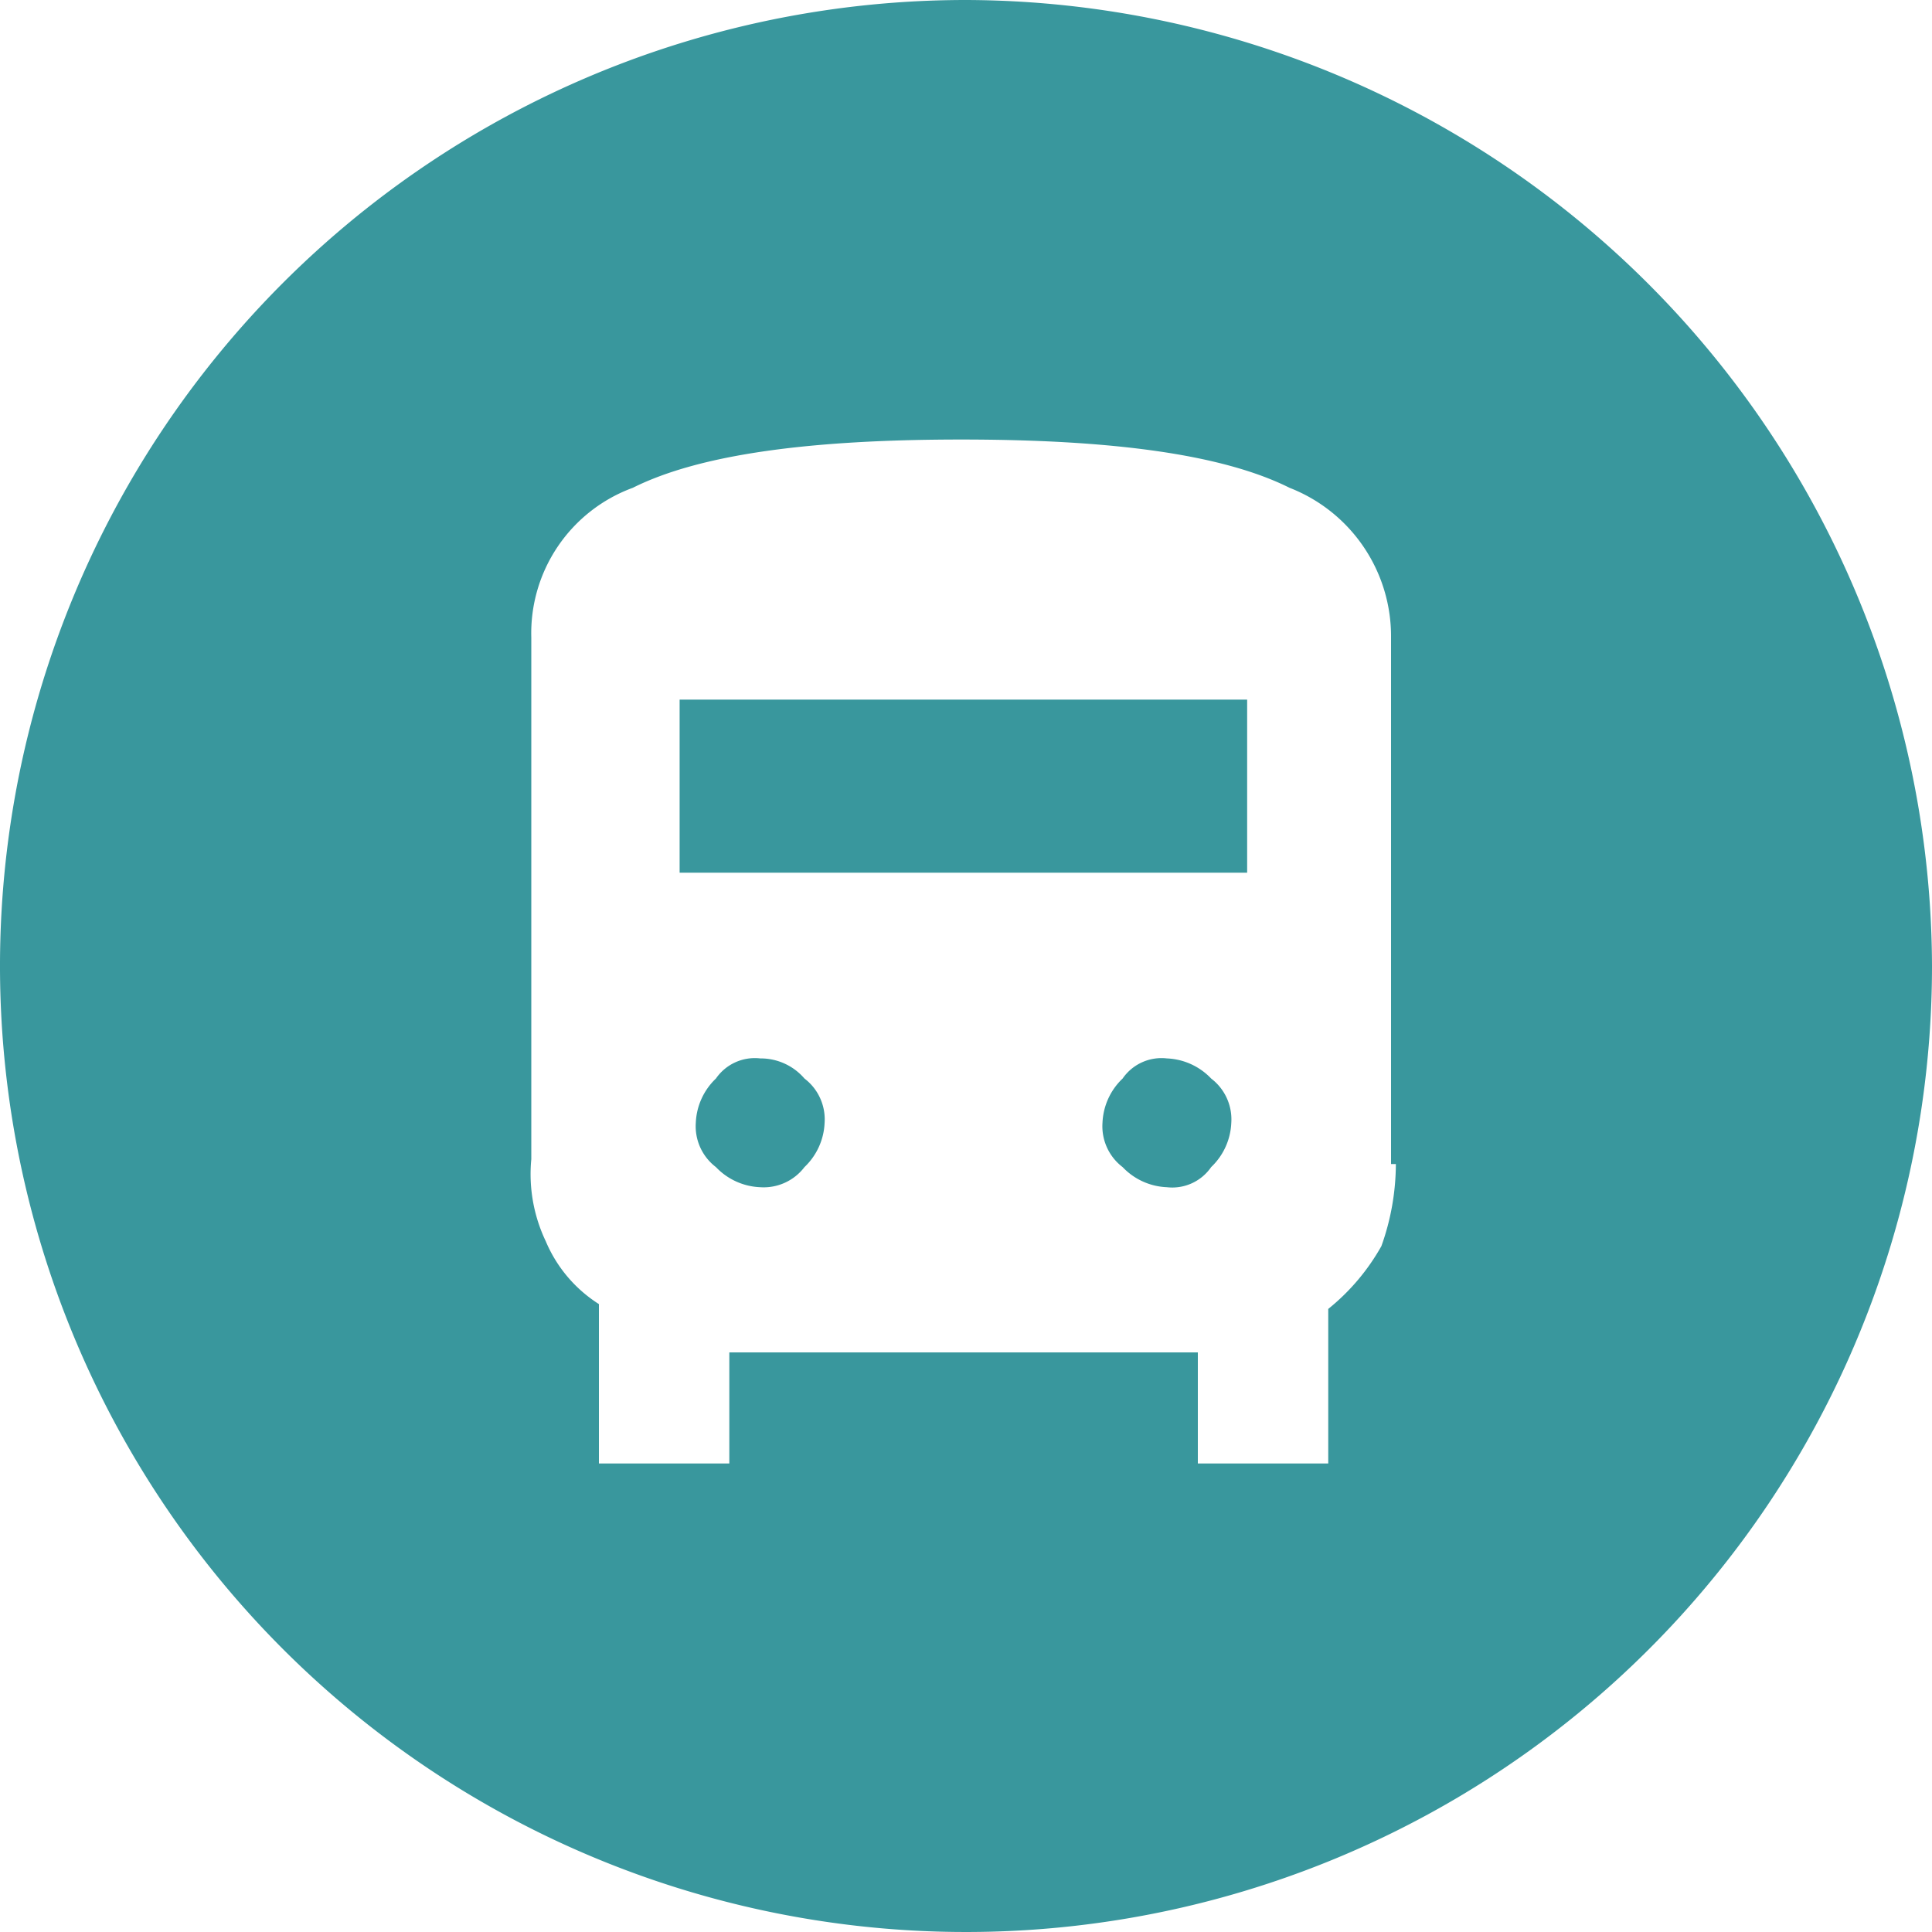
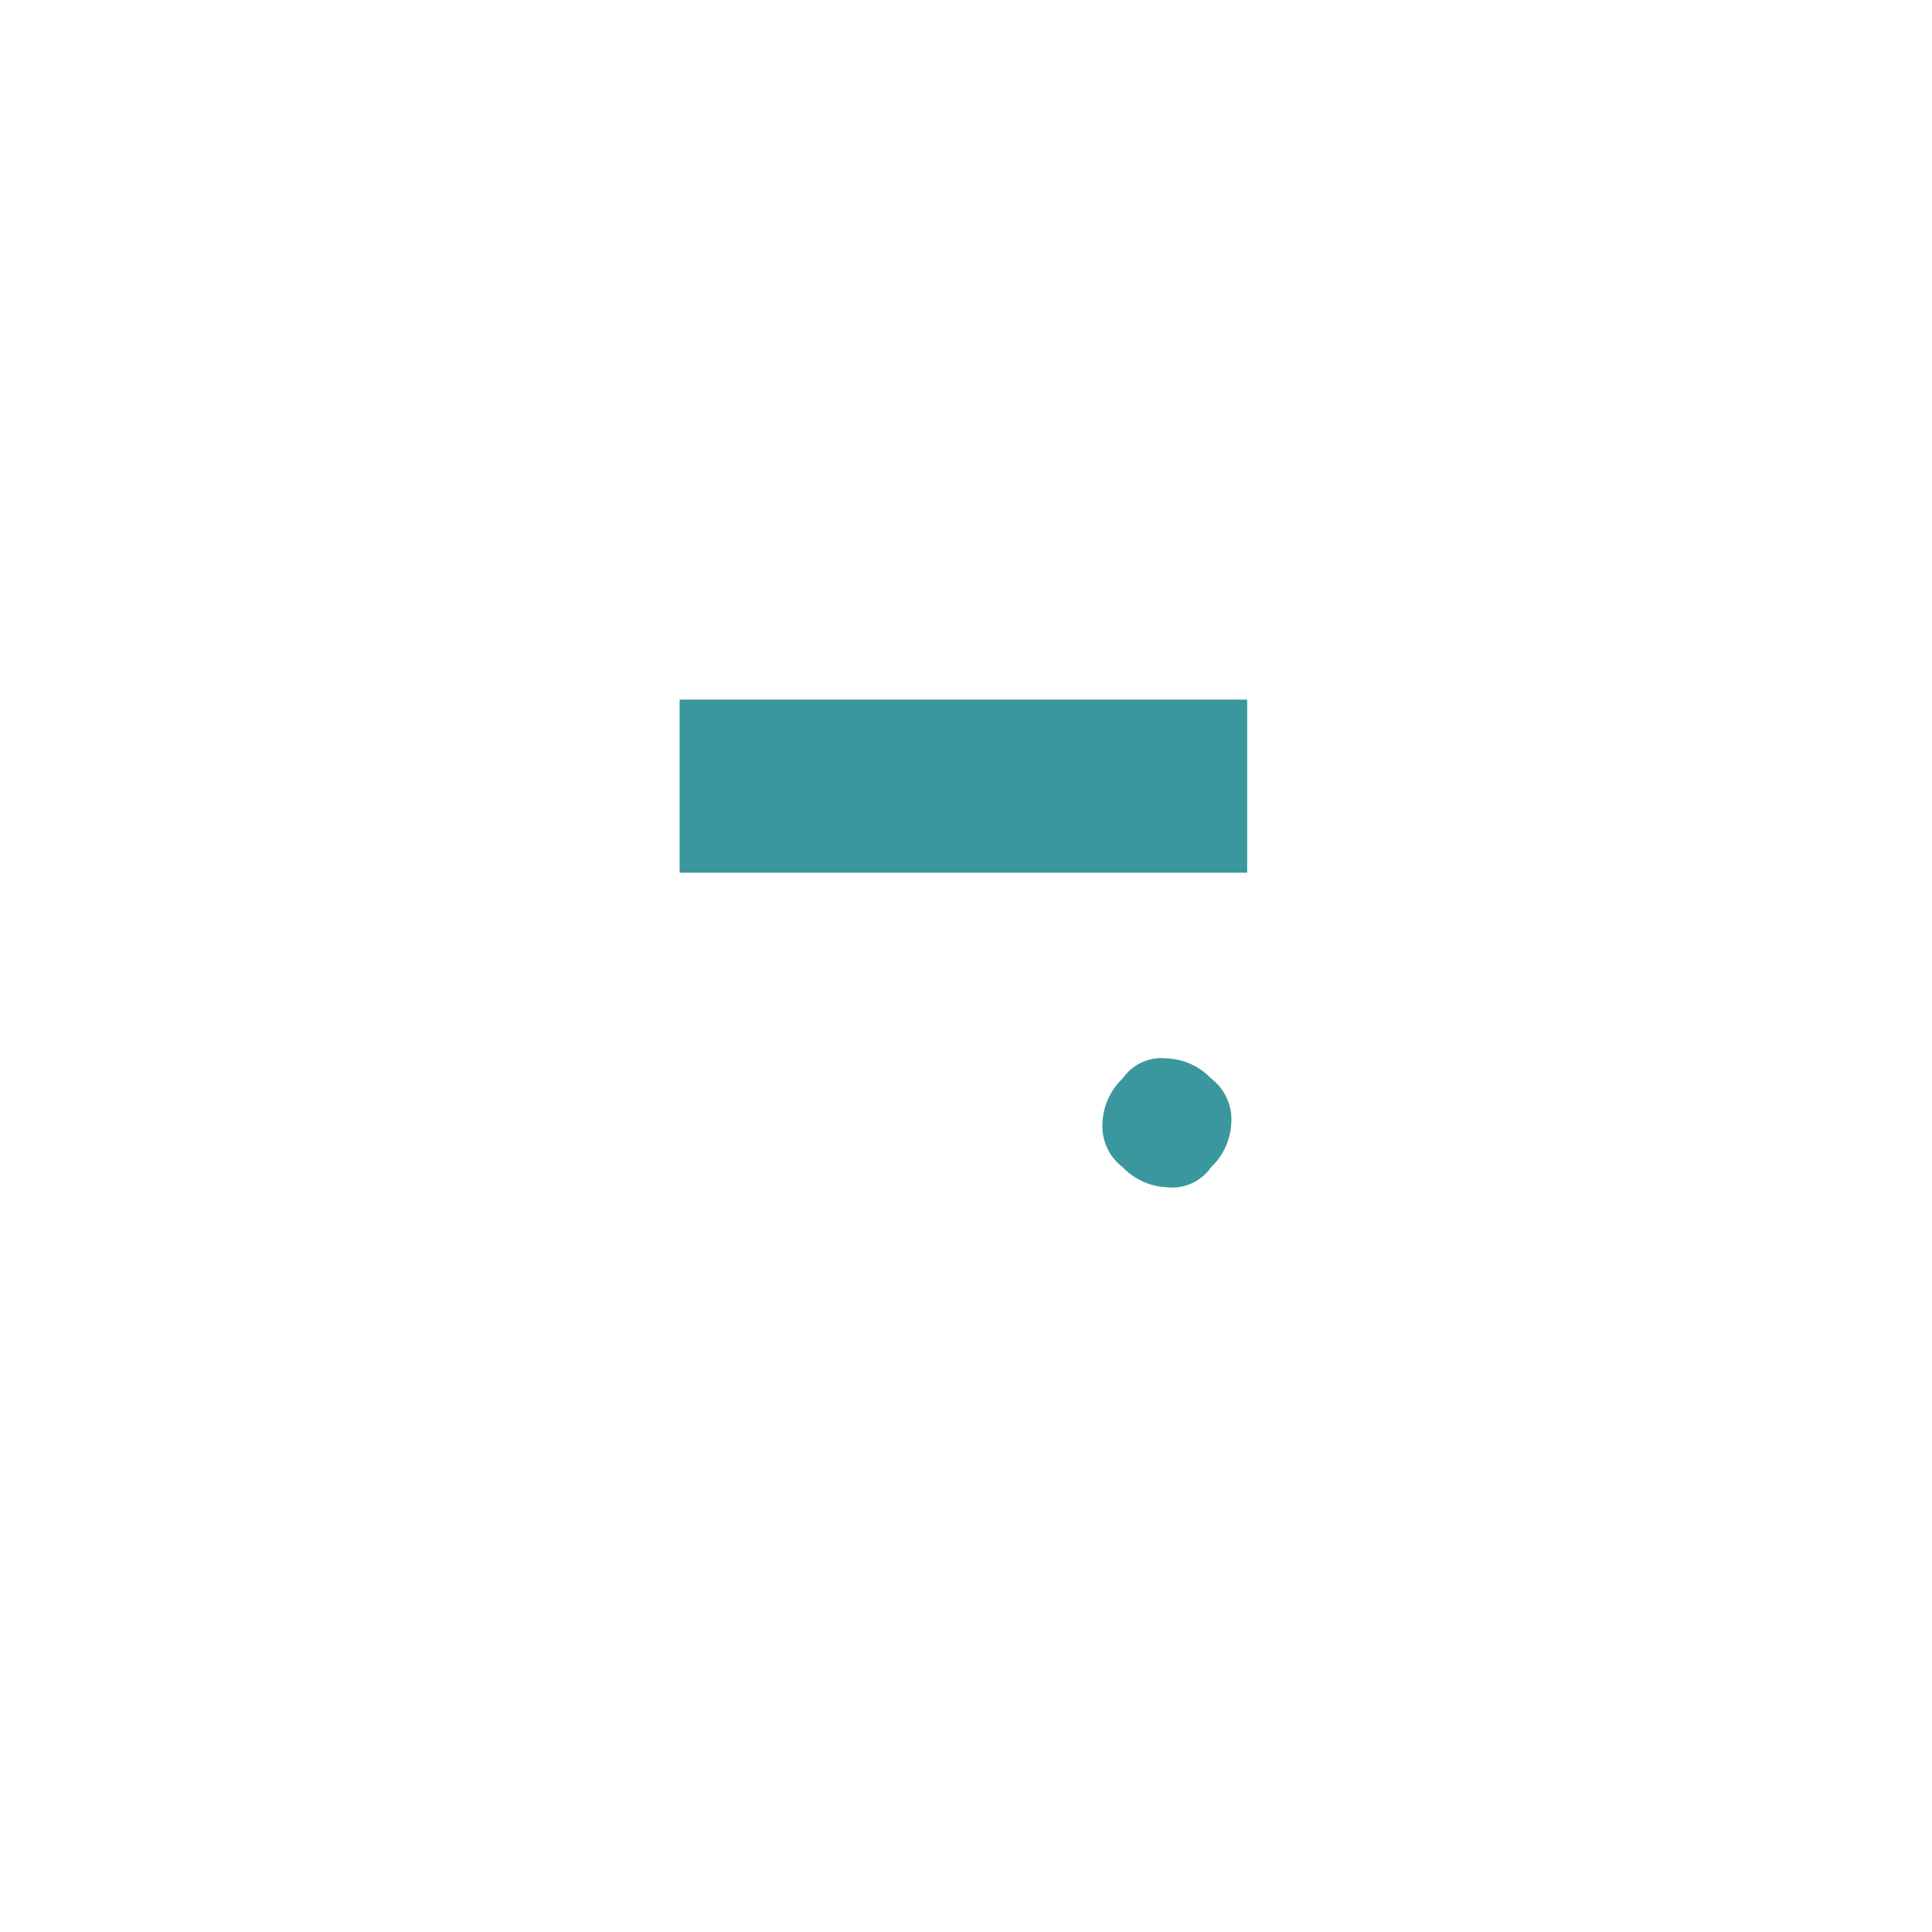
<svg xmlns="http://www.w3.org/2000/svg" id="kollektivtraffikk" width="48" height="48" viewBox="0 0 48 48">
  <rect id="Rectangle_5926" data-name="Rectangle 5926" width="14.1" height="4.3" transform="translate(16.885 17.382)" fill="#39979d" />
-   <path id="Path_212" data-name="Path 212" d="M16.9,22.1a1.433,1.433,0,0,0-1.1-.5,1.173,1.173,0,0,0-1.1.5,1.606,1.606,0,0,0-.5,1.1,1.274,1.274,0,0,0,.5,1.1,1.606,1.606,0,0,0,1.1.5,1.274,1.274,0,0,0,1.1-.5,1.606,1.606,0,0,0,.5-1.1A1.274,1.274,0,0,0,16.9,22.1Z" transform="translate(3.087 4.696)" fill="#39979d" />
  <path id="Path_213" data-name="Path 213" d="M25.2,22.1a1.606,1.606,0,0,0-1.1-.5,1.173,1.173,0,0,0-1.1.5,1.606,1.606,0,0,0-.5,1.1,1.274,1.274,0,0,0,.5,1.1,1.606,1.606,0,0,0,1.1.5,1.173,1.173,0,0,0,1.1-.5,1.606,1.606,0,0,0,.5-1.1A1.274,1.274,0,0,0,25.2,22.1Z" transform="translate(4.891 4.696)" fill="#39979d" />
-   <path id="Path_214" data-name="Path 214" d="M24,0A24,24,0,1,0,48,24,24.071,24.071,0,0,0,24,0ZM34.32,30.96A5.385,5.385,0,0,1,33,32.52v3.84H29.76V33.6H18.12v2.76H14.88V32.4a3.42,3.42,0,0,1-1.32-1.56,3.879,3.879,0,0,1-.36-2.04V15.84a3.848,3.848,0,0,1,2.52-3.72c1.68-.84,4.44-1.2,8.16-1.2s6.48.36,8.16,1.2a3.958,3.958,0,0,1,2.52,3.72V28.92h.12A6.1,6.1,0,0,1,34.32,30.96Z" fill="#39979d" />
</svg>